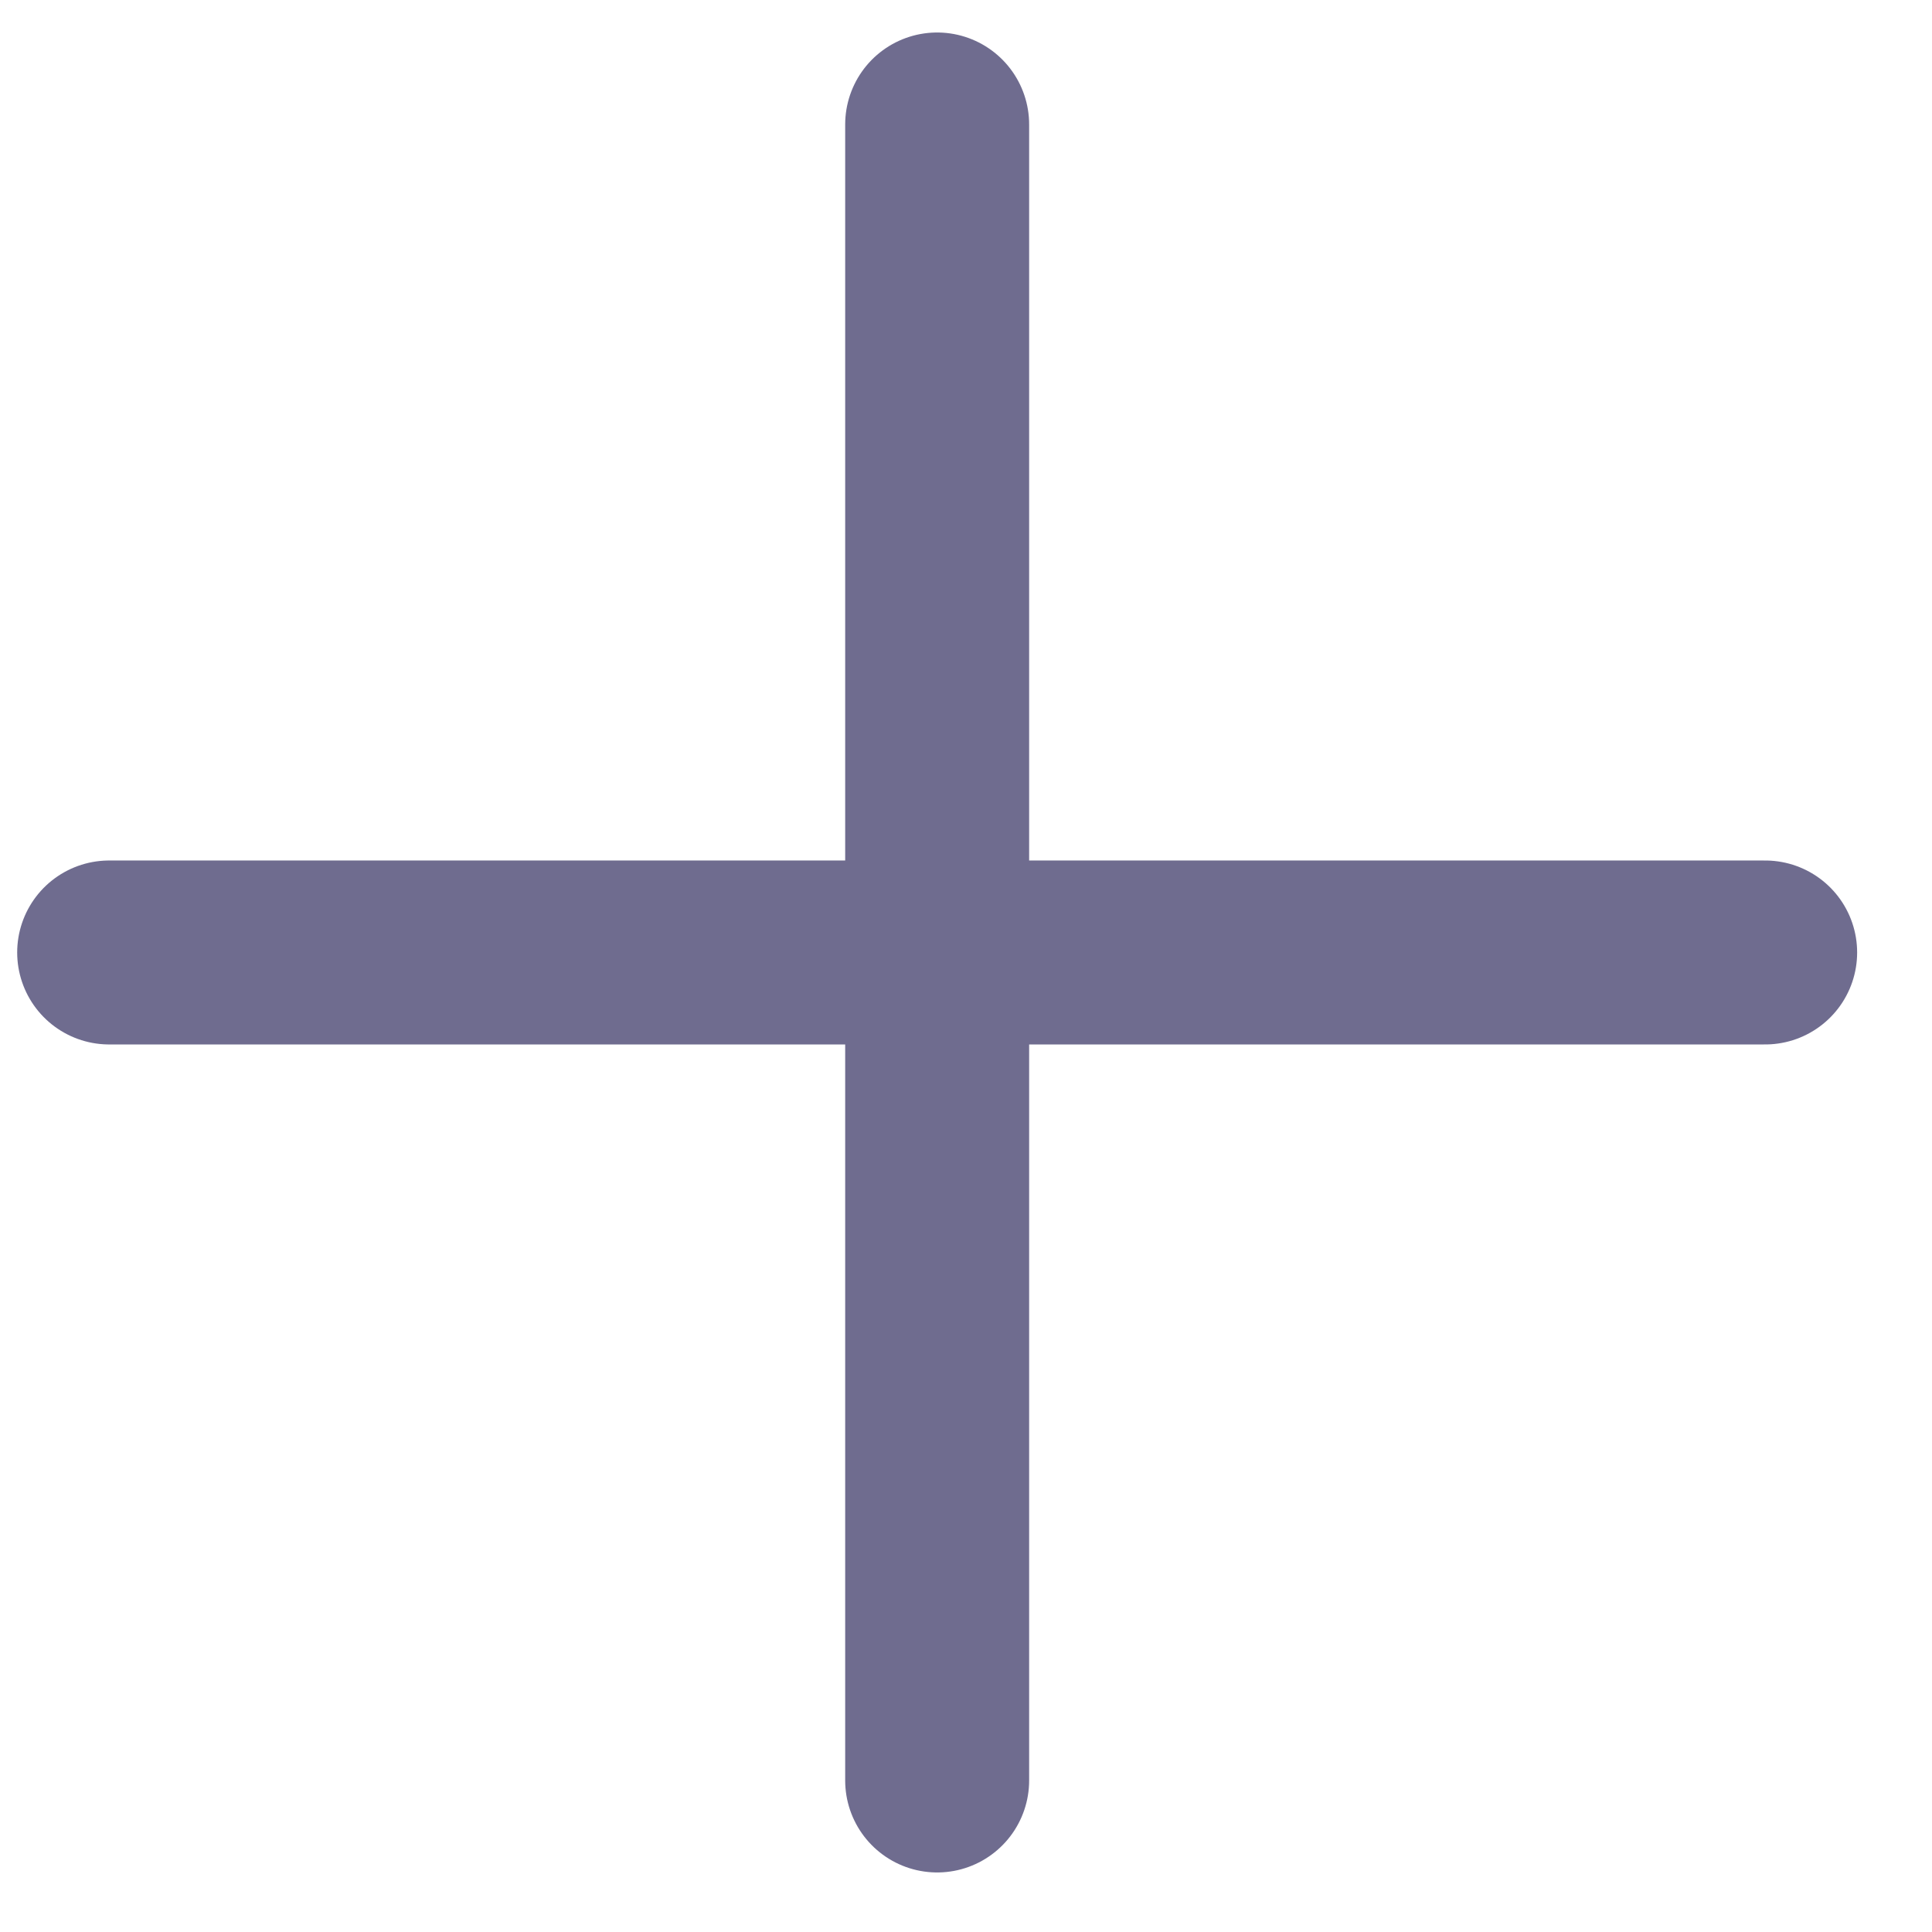
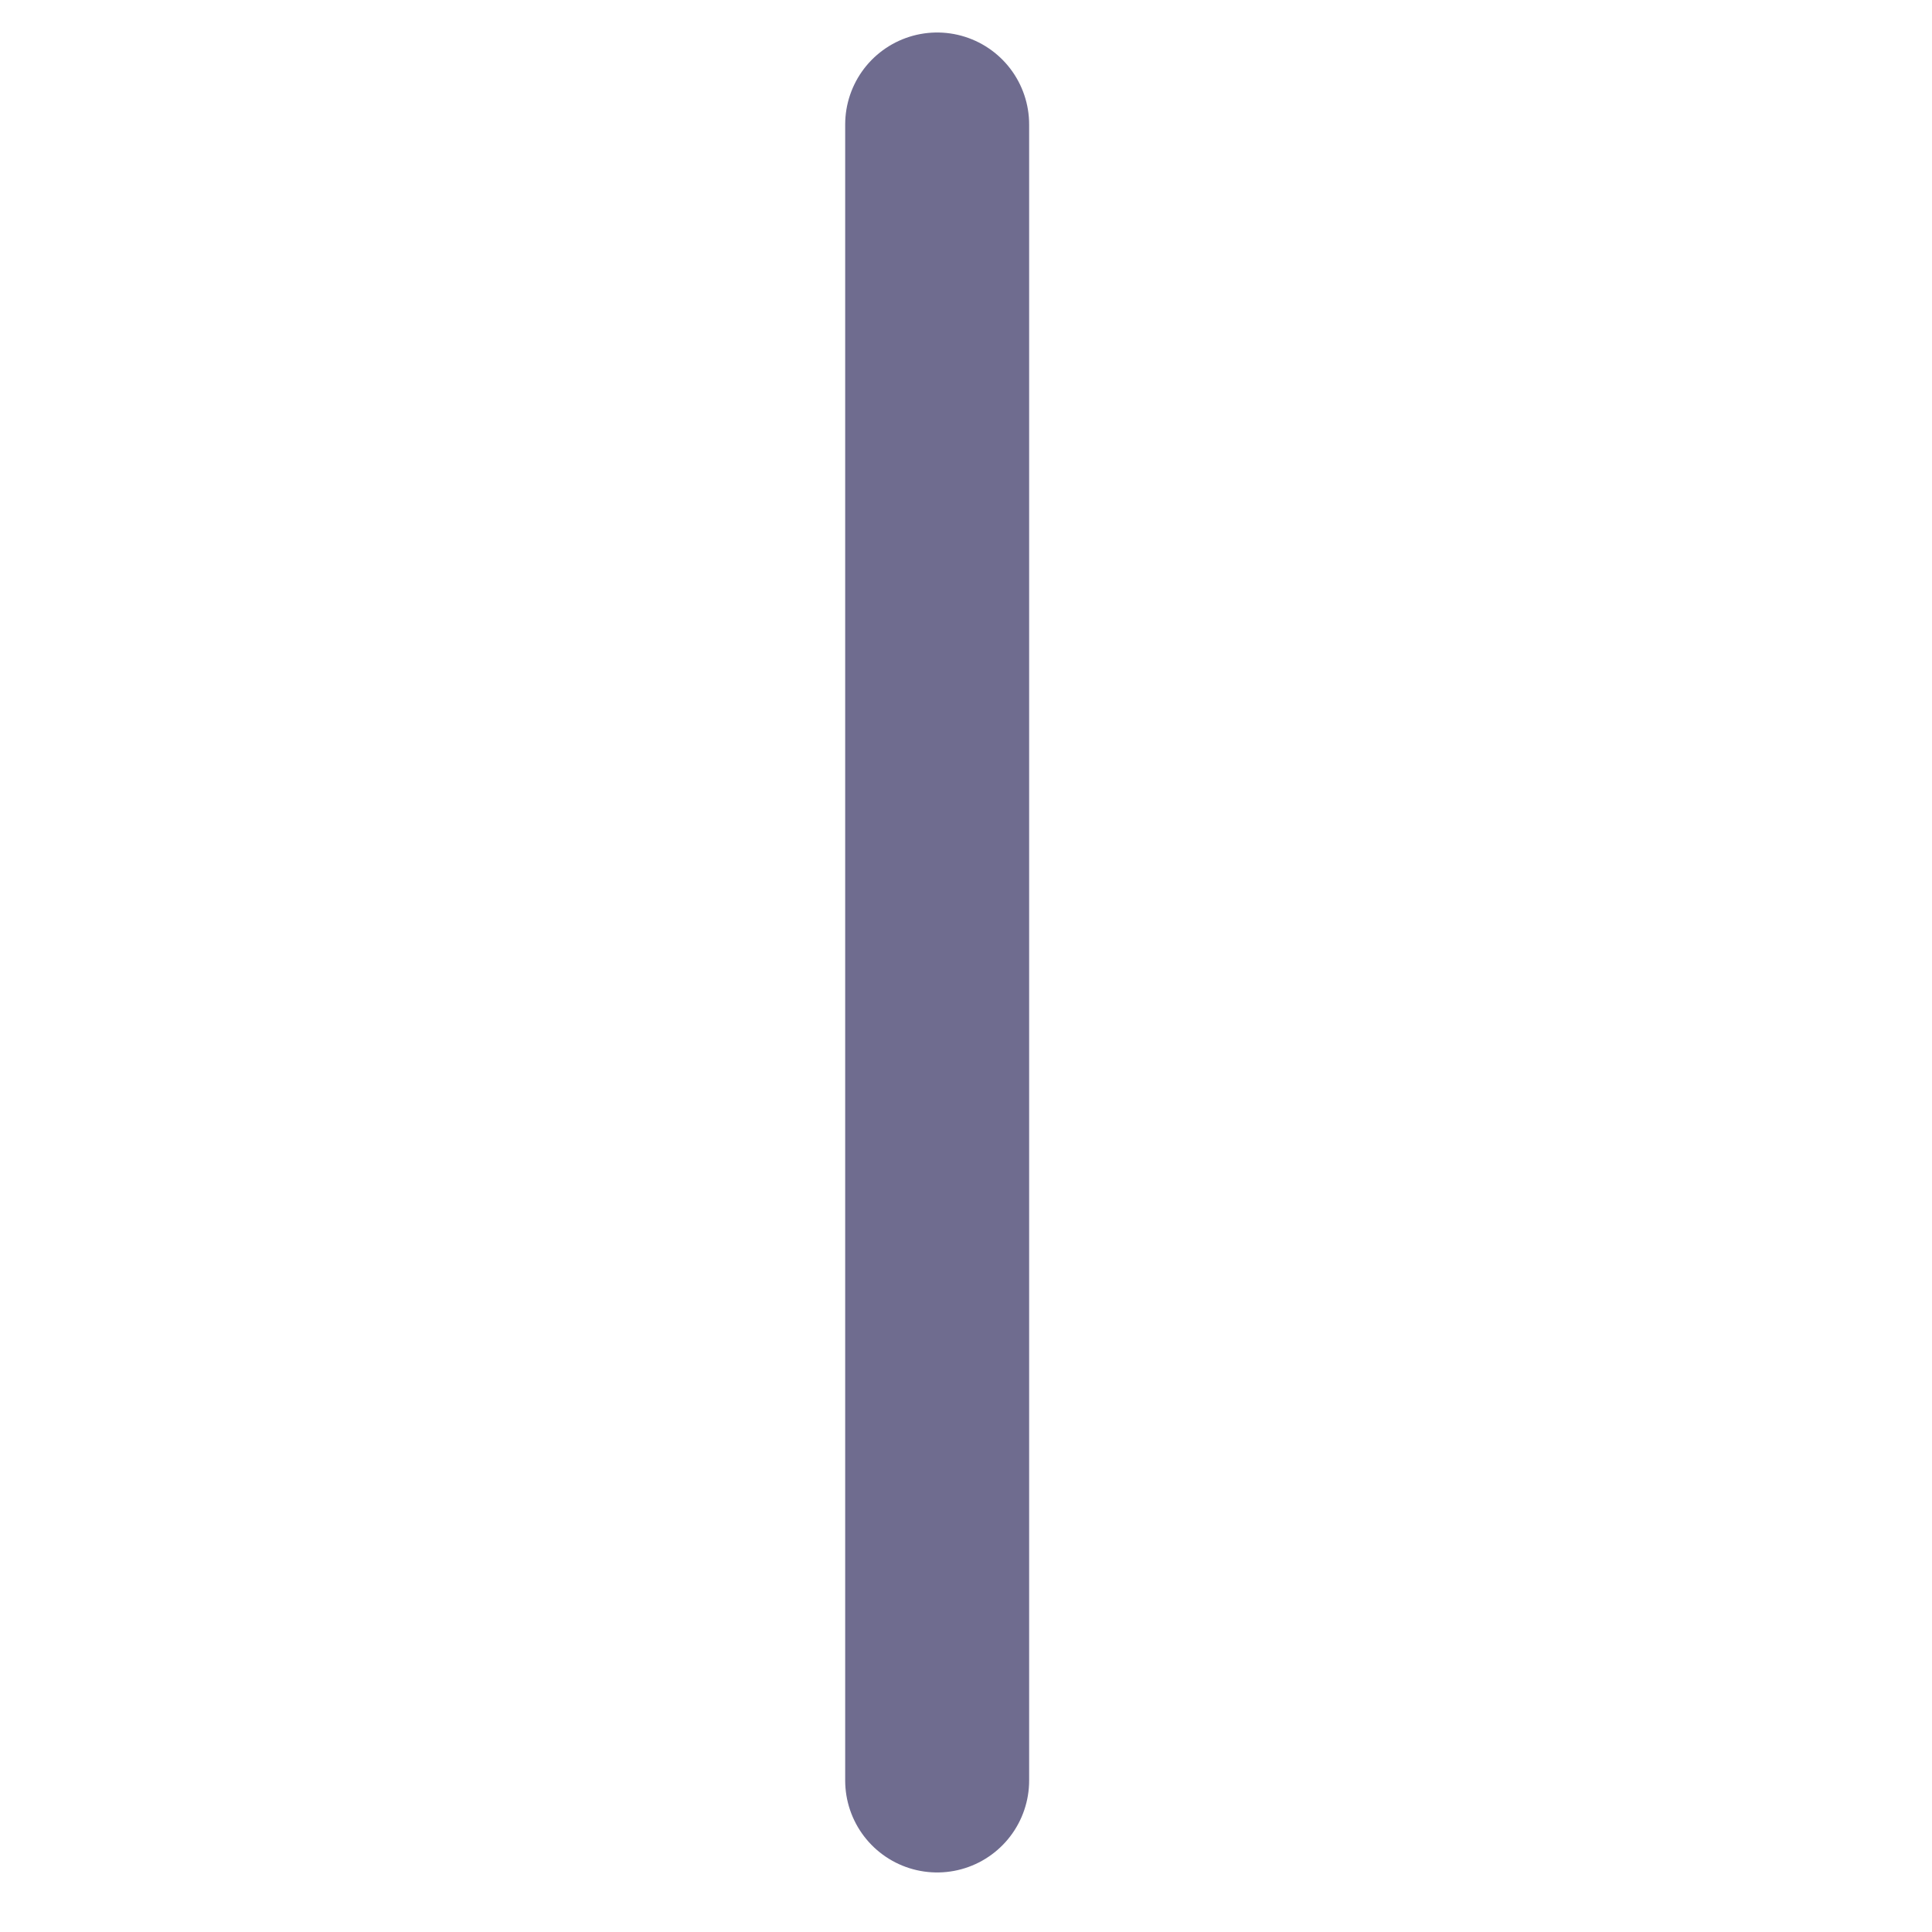
<svg xmlns="http://www.w3.org/2000/svg" width="14" height="14" viewBox="0 0 14 14" fill="none">
  <path d="M6.791 0.902V12.902" stroke="#6F6C8F" stroke-width="1.333" stroke-linecap="round" stroke-linejoin="round" />
-   <path d="M0.791 6.902H12.791" stroke="#6F6C8F" stroke-width="1.333" stroke-linecap="round" stroke-linejoin="round" />
</svg>